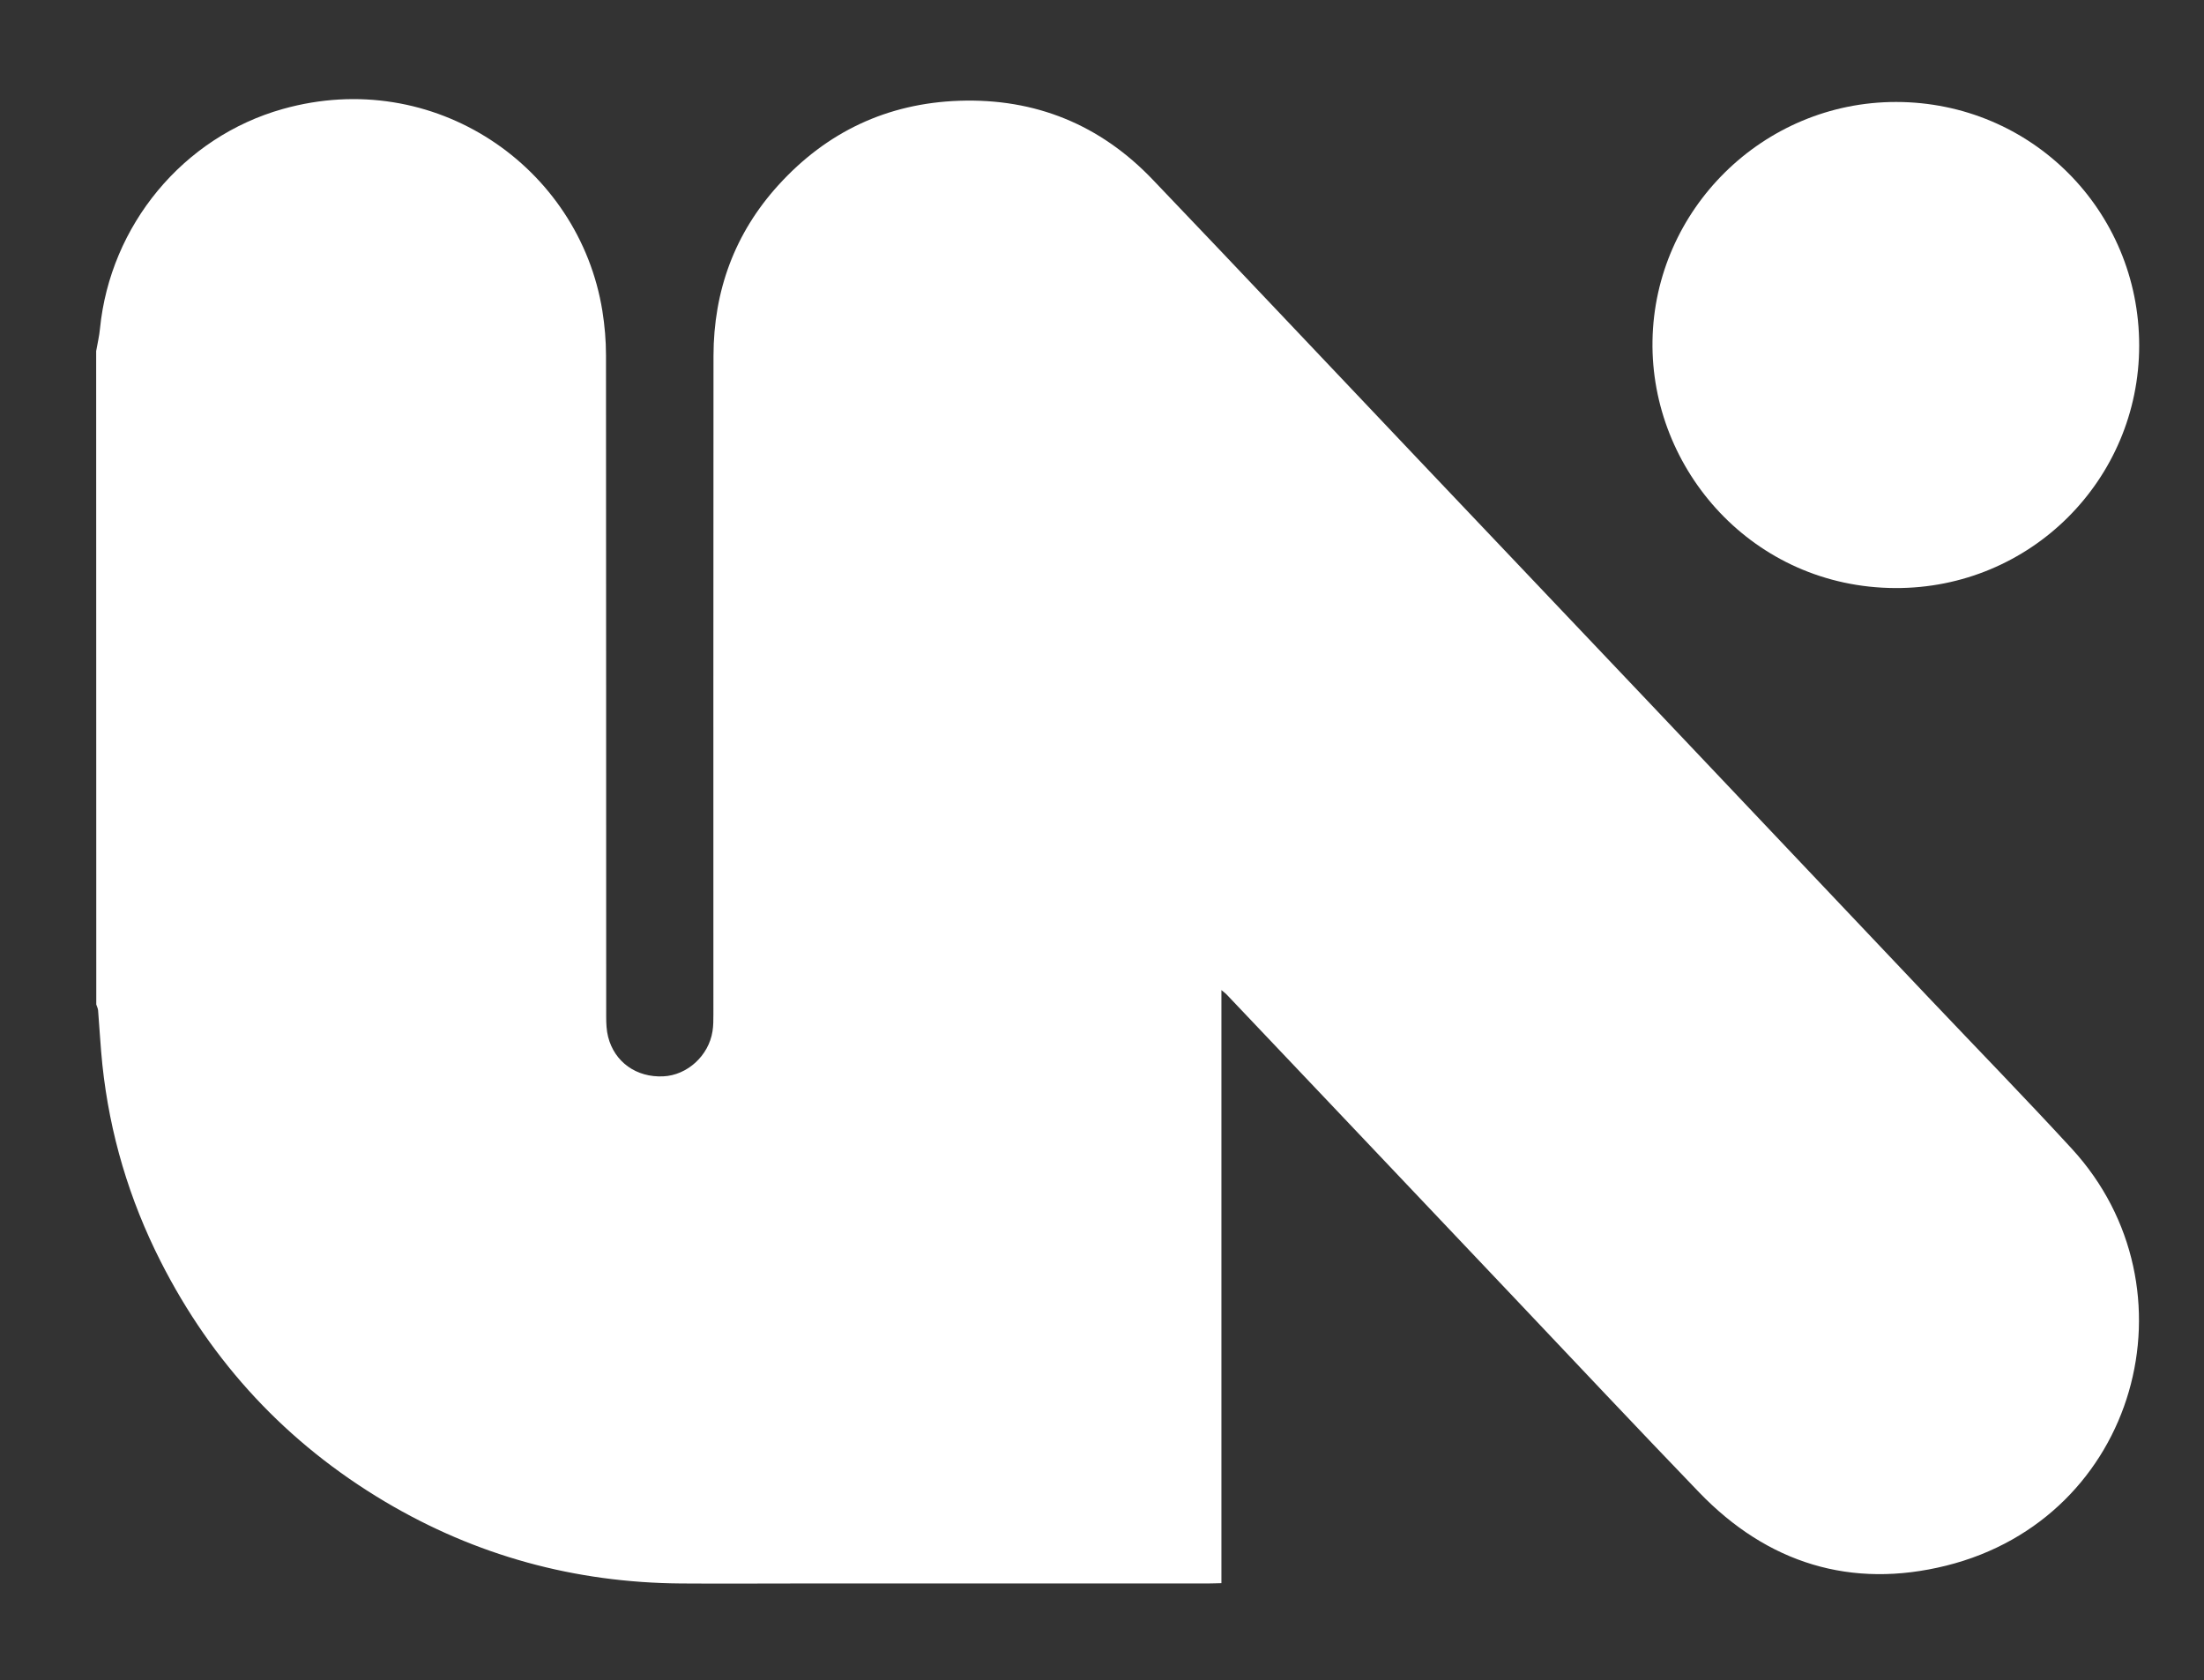
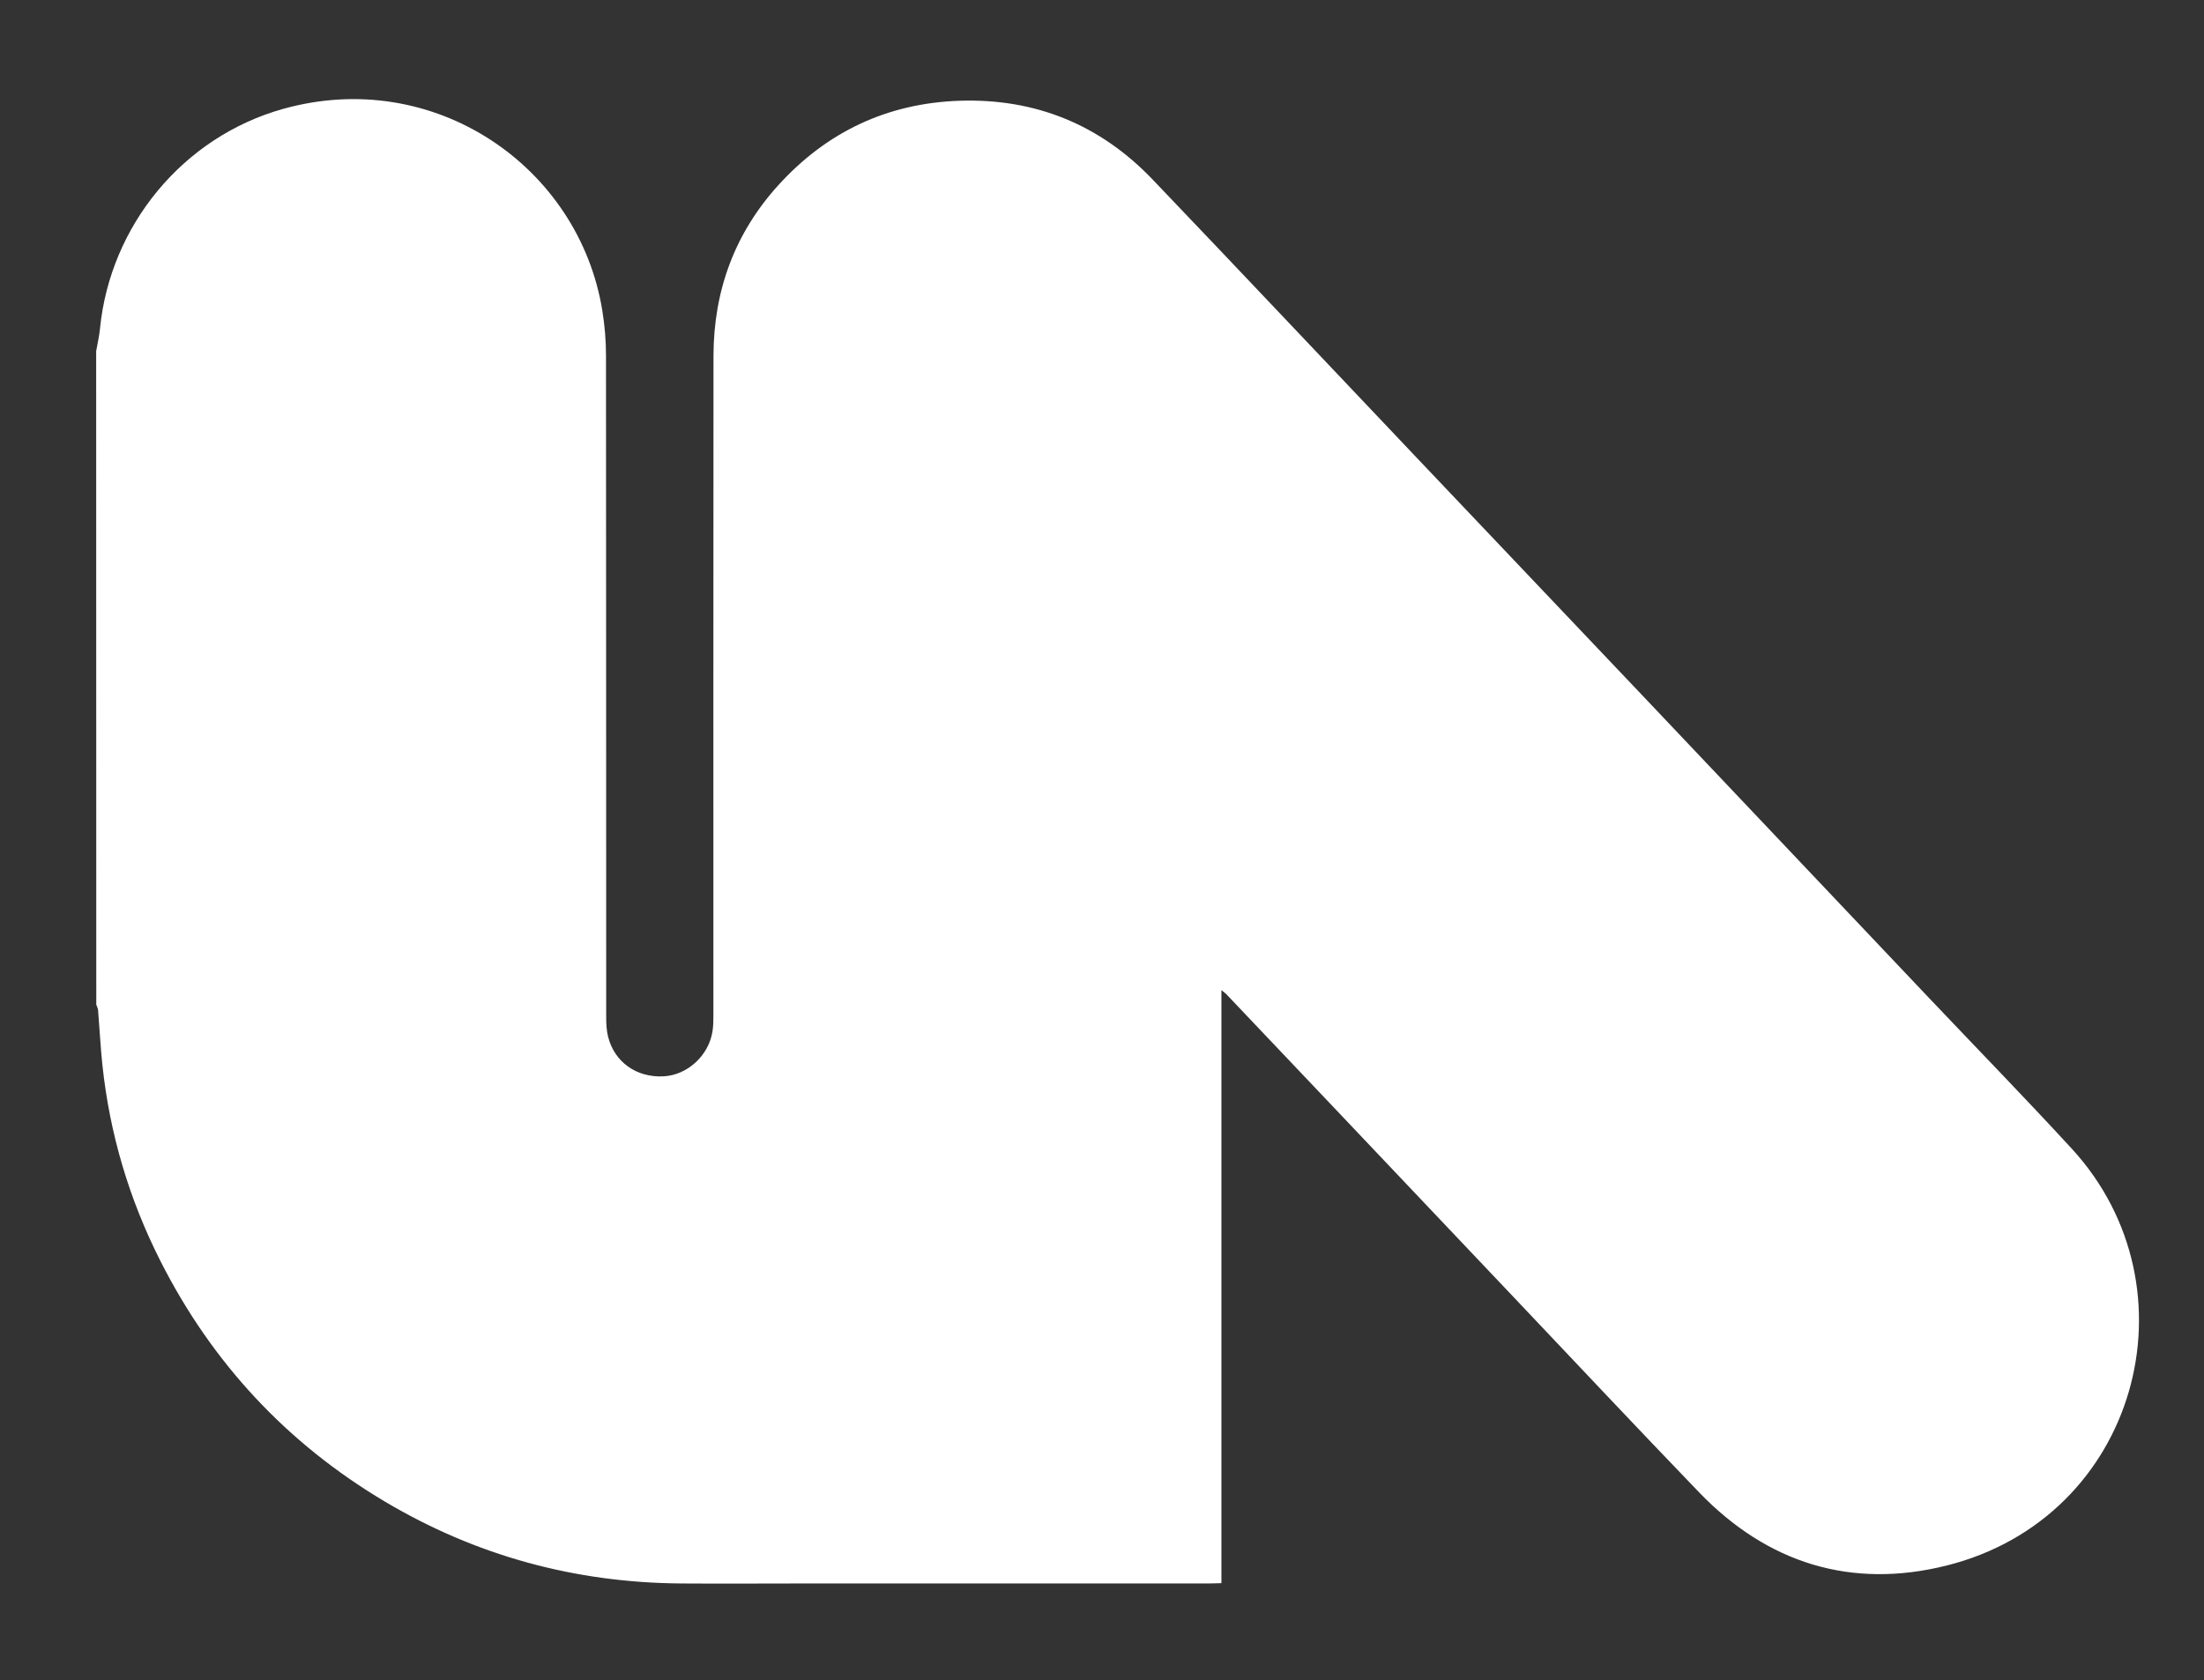
<svg xmlns="http://www.w3.org/2000/svg" x="0px" y="0px" viewBox="0 0 2200 1677.3" style="enable-background:new 0 0 2200 1677.3;" xml:space="preserve">
  <rect x="0" y="0" width="2200" height="1677.3" fill="#333333" stroke="none" />
  <style type="text/css">
	.st0{fill:#FFFFFF;}
</style>
  <g id="icon">
    <path class="st0" d="M96,350.5c1.3-7.5,3.1-14.9,3.8-22.4c10.2-103,82.8-191.3,182.5-219.3c151.1-42.5,295.9,57.6,319,201.7   c2.3,14.5,3.6,29.4,3.6,44.1c0.2,220.2,0.1,440.5,0.2,660.7c0,6.6,0.3,13.5,1.9,19.8c6.4,25.3,28.3,40.8,55.1,39.5   c23.9-1.1,45.3-20.6,49.1-44.9c0.9-5.5,0.9-11.2,0.9-16.8c0-219.2-0.1-438.4,0.1-657.6c0.1-64.9,21.1-122.4,64.8-170.5   c48.2-53.1,108.6-81.7,180.5-84.2c76-2.6,140.8,23.9,193.2,78.8c88.5,92.6,176.3,185.8,264.5,278.7   c77.2,81.4,154.6,162.8,231.8,244.2c92.7,97.8,185.3,195.7,278,293.5c47.7,50.3,96.1,100,143,151   c127.9,139.2,65.8,368.7-125.3,416.3c-94.8,23.6-178.5-2.3-246.7-73.2c-61.7-64.1-122.7-129-183.9-193.6   c-61.2-64.6-122.4-129.2-183.7-193.8c-34.6-36.5-69.2-73-103.9-109.5c-1.1-1.2-2.5-2.2-5.3-4.5c0,198.1,0,394.5,0,592.1   c-5.2,0.1-9.3,0.3-13.3,0.3c-134.6,0-269.1,0-403.7,0c-40.9,0-81.7,0.3-122.6,0c-105.8-0.8-204.5-27.7-295.5-81.8   c-97.8-58.2-172.4-138.4-223.8-239.8c-31.3-61.7-50.8-127.2-58.1-196.1c-1.9-18.2-2.8-36.4-4.3-54.6c-0.2-1.9-1.2-3.8-1.8-5.7   C96,785.4,96,567.9,96,350.5z" />
  </g>
  <g id="ball">
-     <path class="st0" d="M2135.3,344.9c0,134.2-108.7,242.8-243.5,242.2c-141.7-0.6-244.4-118.1-242.3-246.9   c2.1-130.8,110.2-238.5,243.3-238.4C2027.5,102,2135.3,210,2135.3,344.9z" />
-   </g>
+     </g>
</svg>